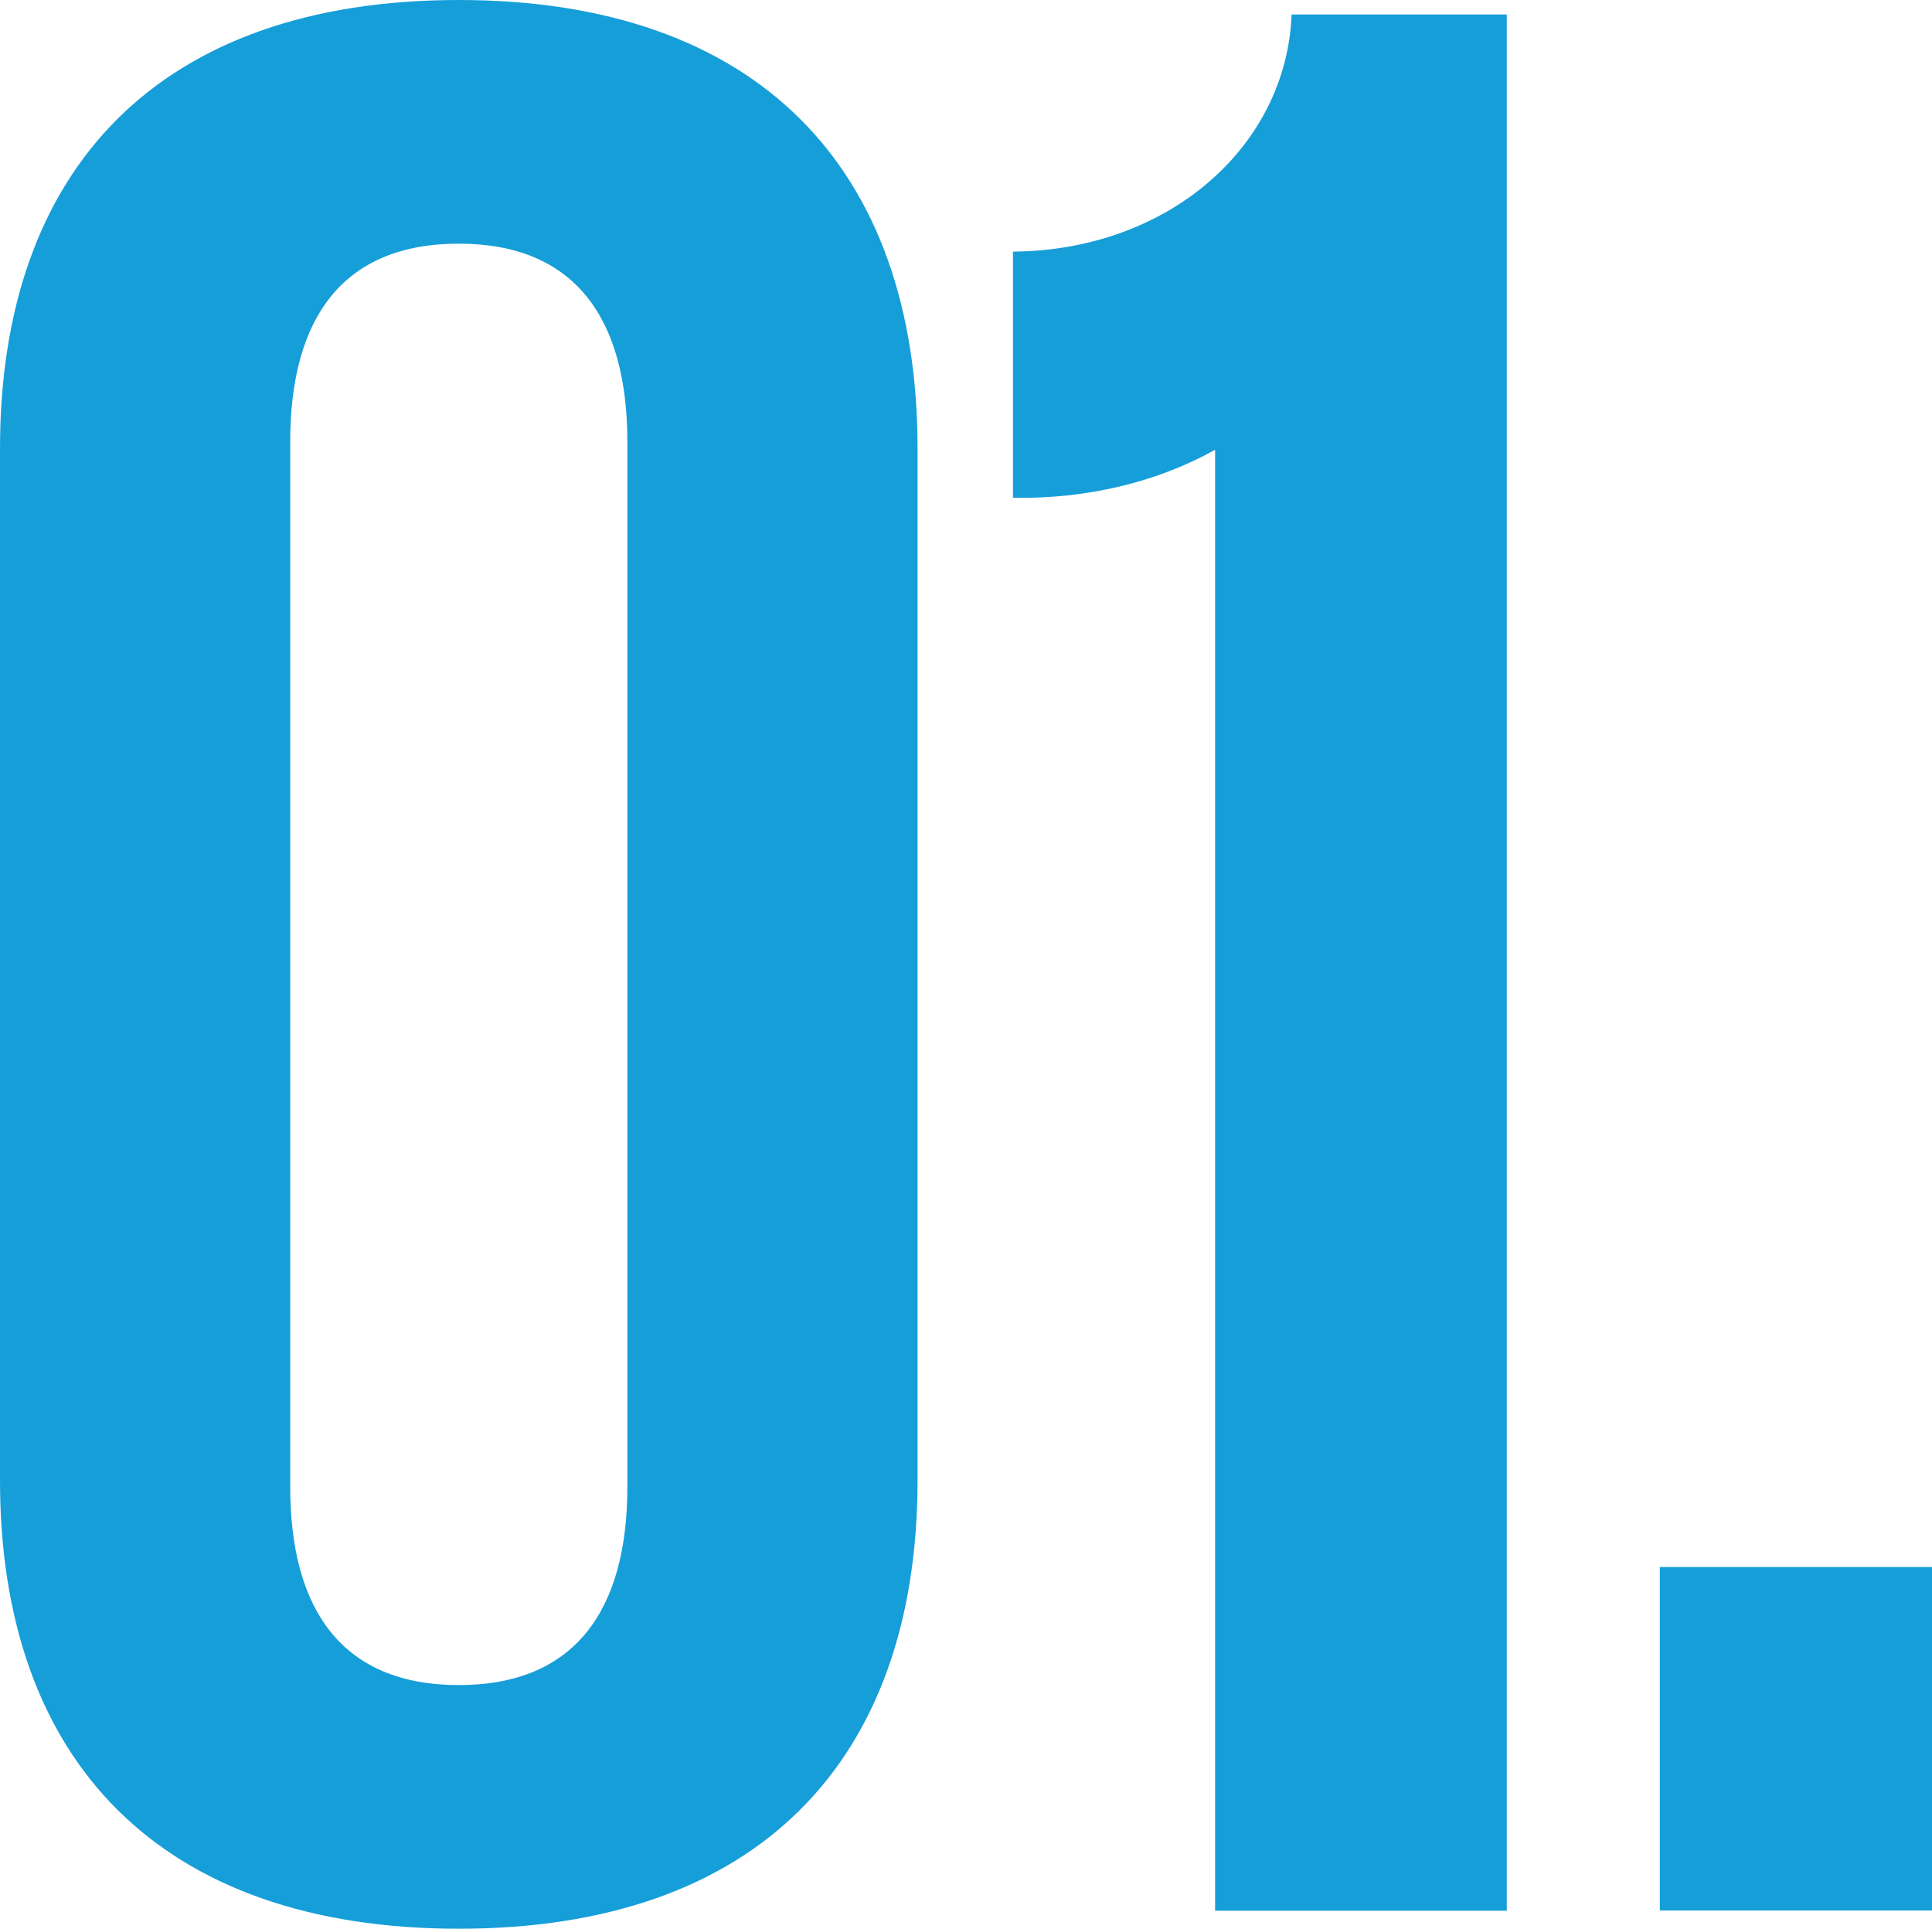
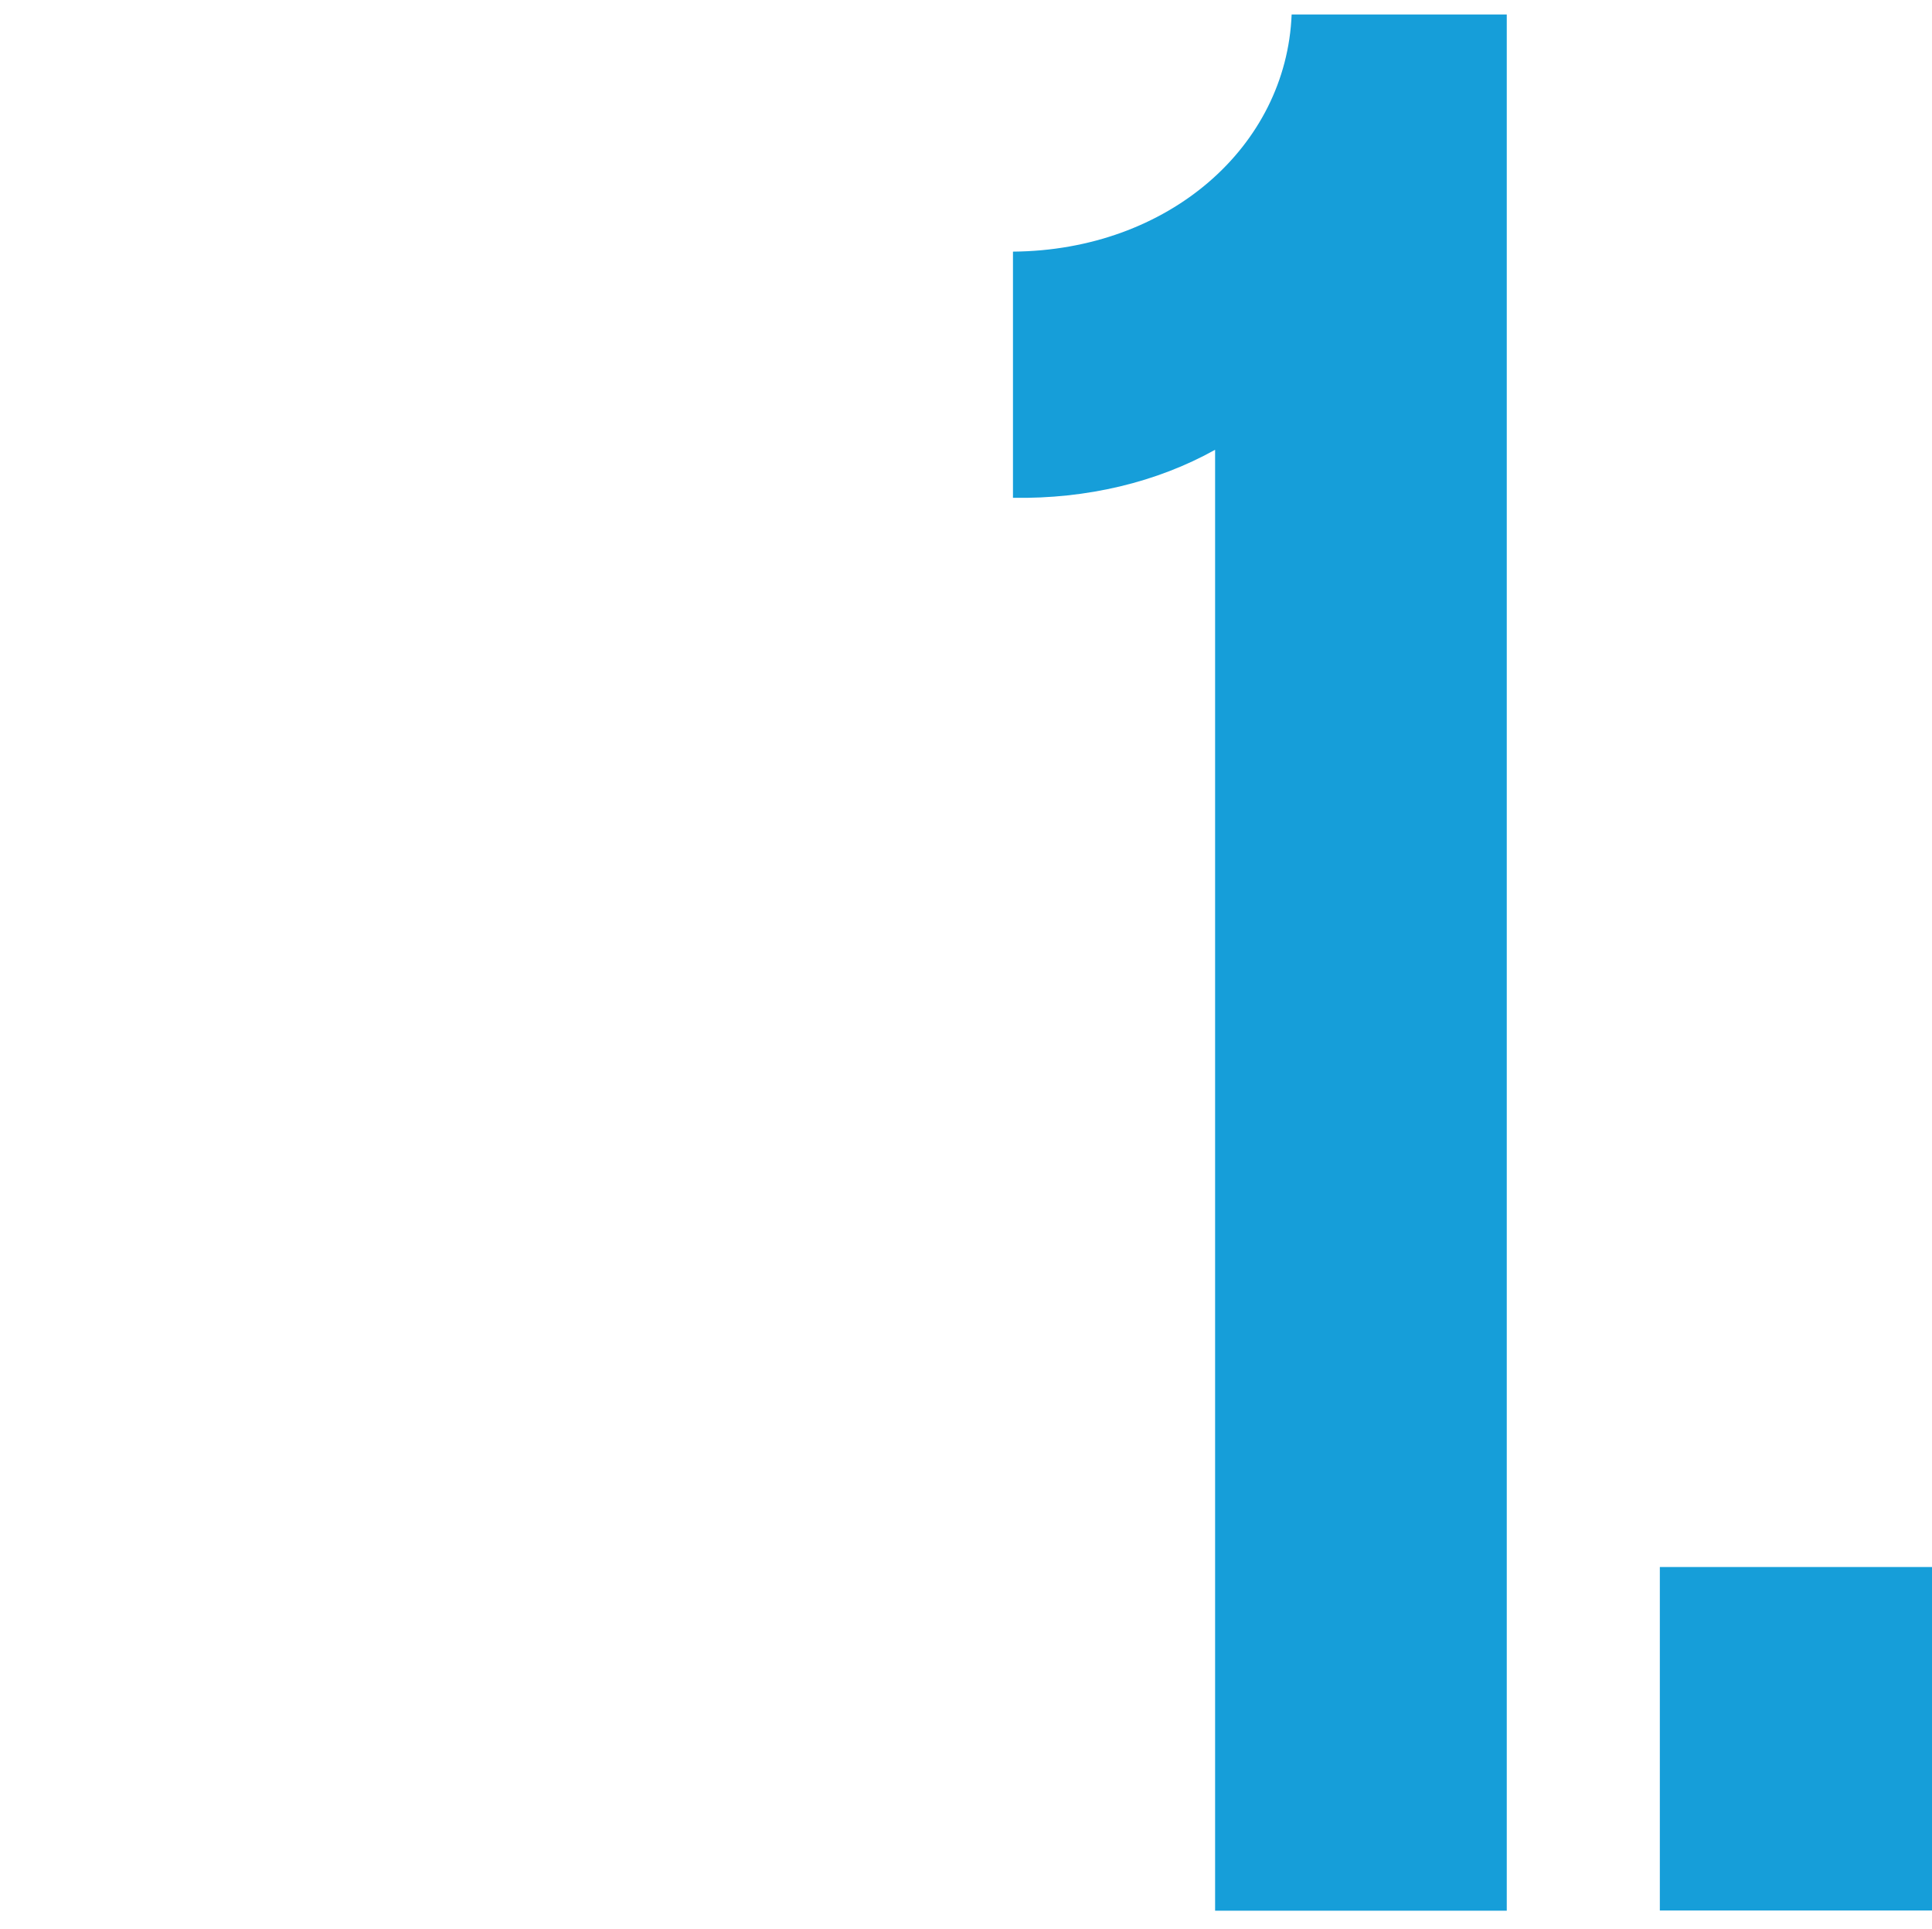
<svg xmlns="http://www.w3.org/2000/svg" id="_レイヤー_2" data-name="レイヤー 2" viewBox="0 0 92.14 91.98">
  <defs>
    <style>
      .cls-1 {
        fill: #169ed9;
      }
    </style>
  </defs>
  <g id="txt">
    <g>
-       <path class="cls-1" d="M0,70.59V21.39C0,7.97,7.67,0,21.88,0s21.88,7.97,21.88,21.39v49.2c0,13.41-7.66,21.39-21.88,21.39S0,84,0,70.59ZM21.88,80.36c5.5,0,8.04-3.52,8.04-9.46V21.08c0-5.93-2.53-9.46-8.04-9.46s-8.04,3.52-8.04,9.46v49.82c0,5.93,2.53,9.46,8.04,9.46Z" />
      <path class="cls-1" d="M57.95,21.45c-2.78,1.55-6.12,2.35-9.64,2.29v-11.74c7.42-.06,13.04-5.01,13.29-11.31h10.26v90.43h-13.91V21.45Z" />
      <path class="cls-1" d="M79.16,74.73h12.98v16.38h-12.98v-16.38Z" />
    </g>
  </g>
</svg>